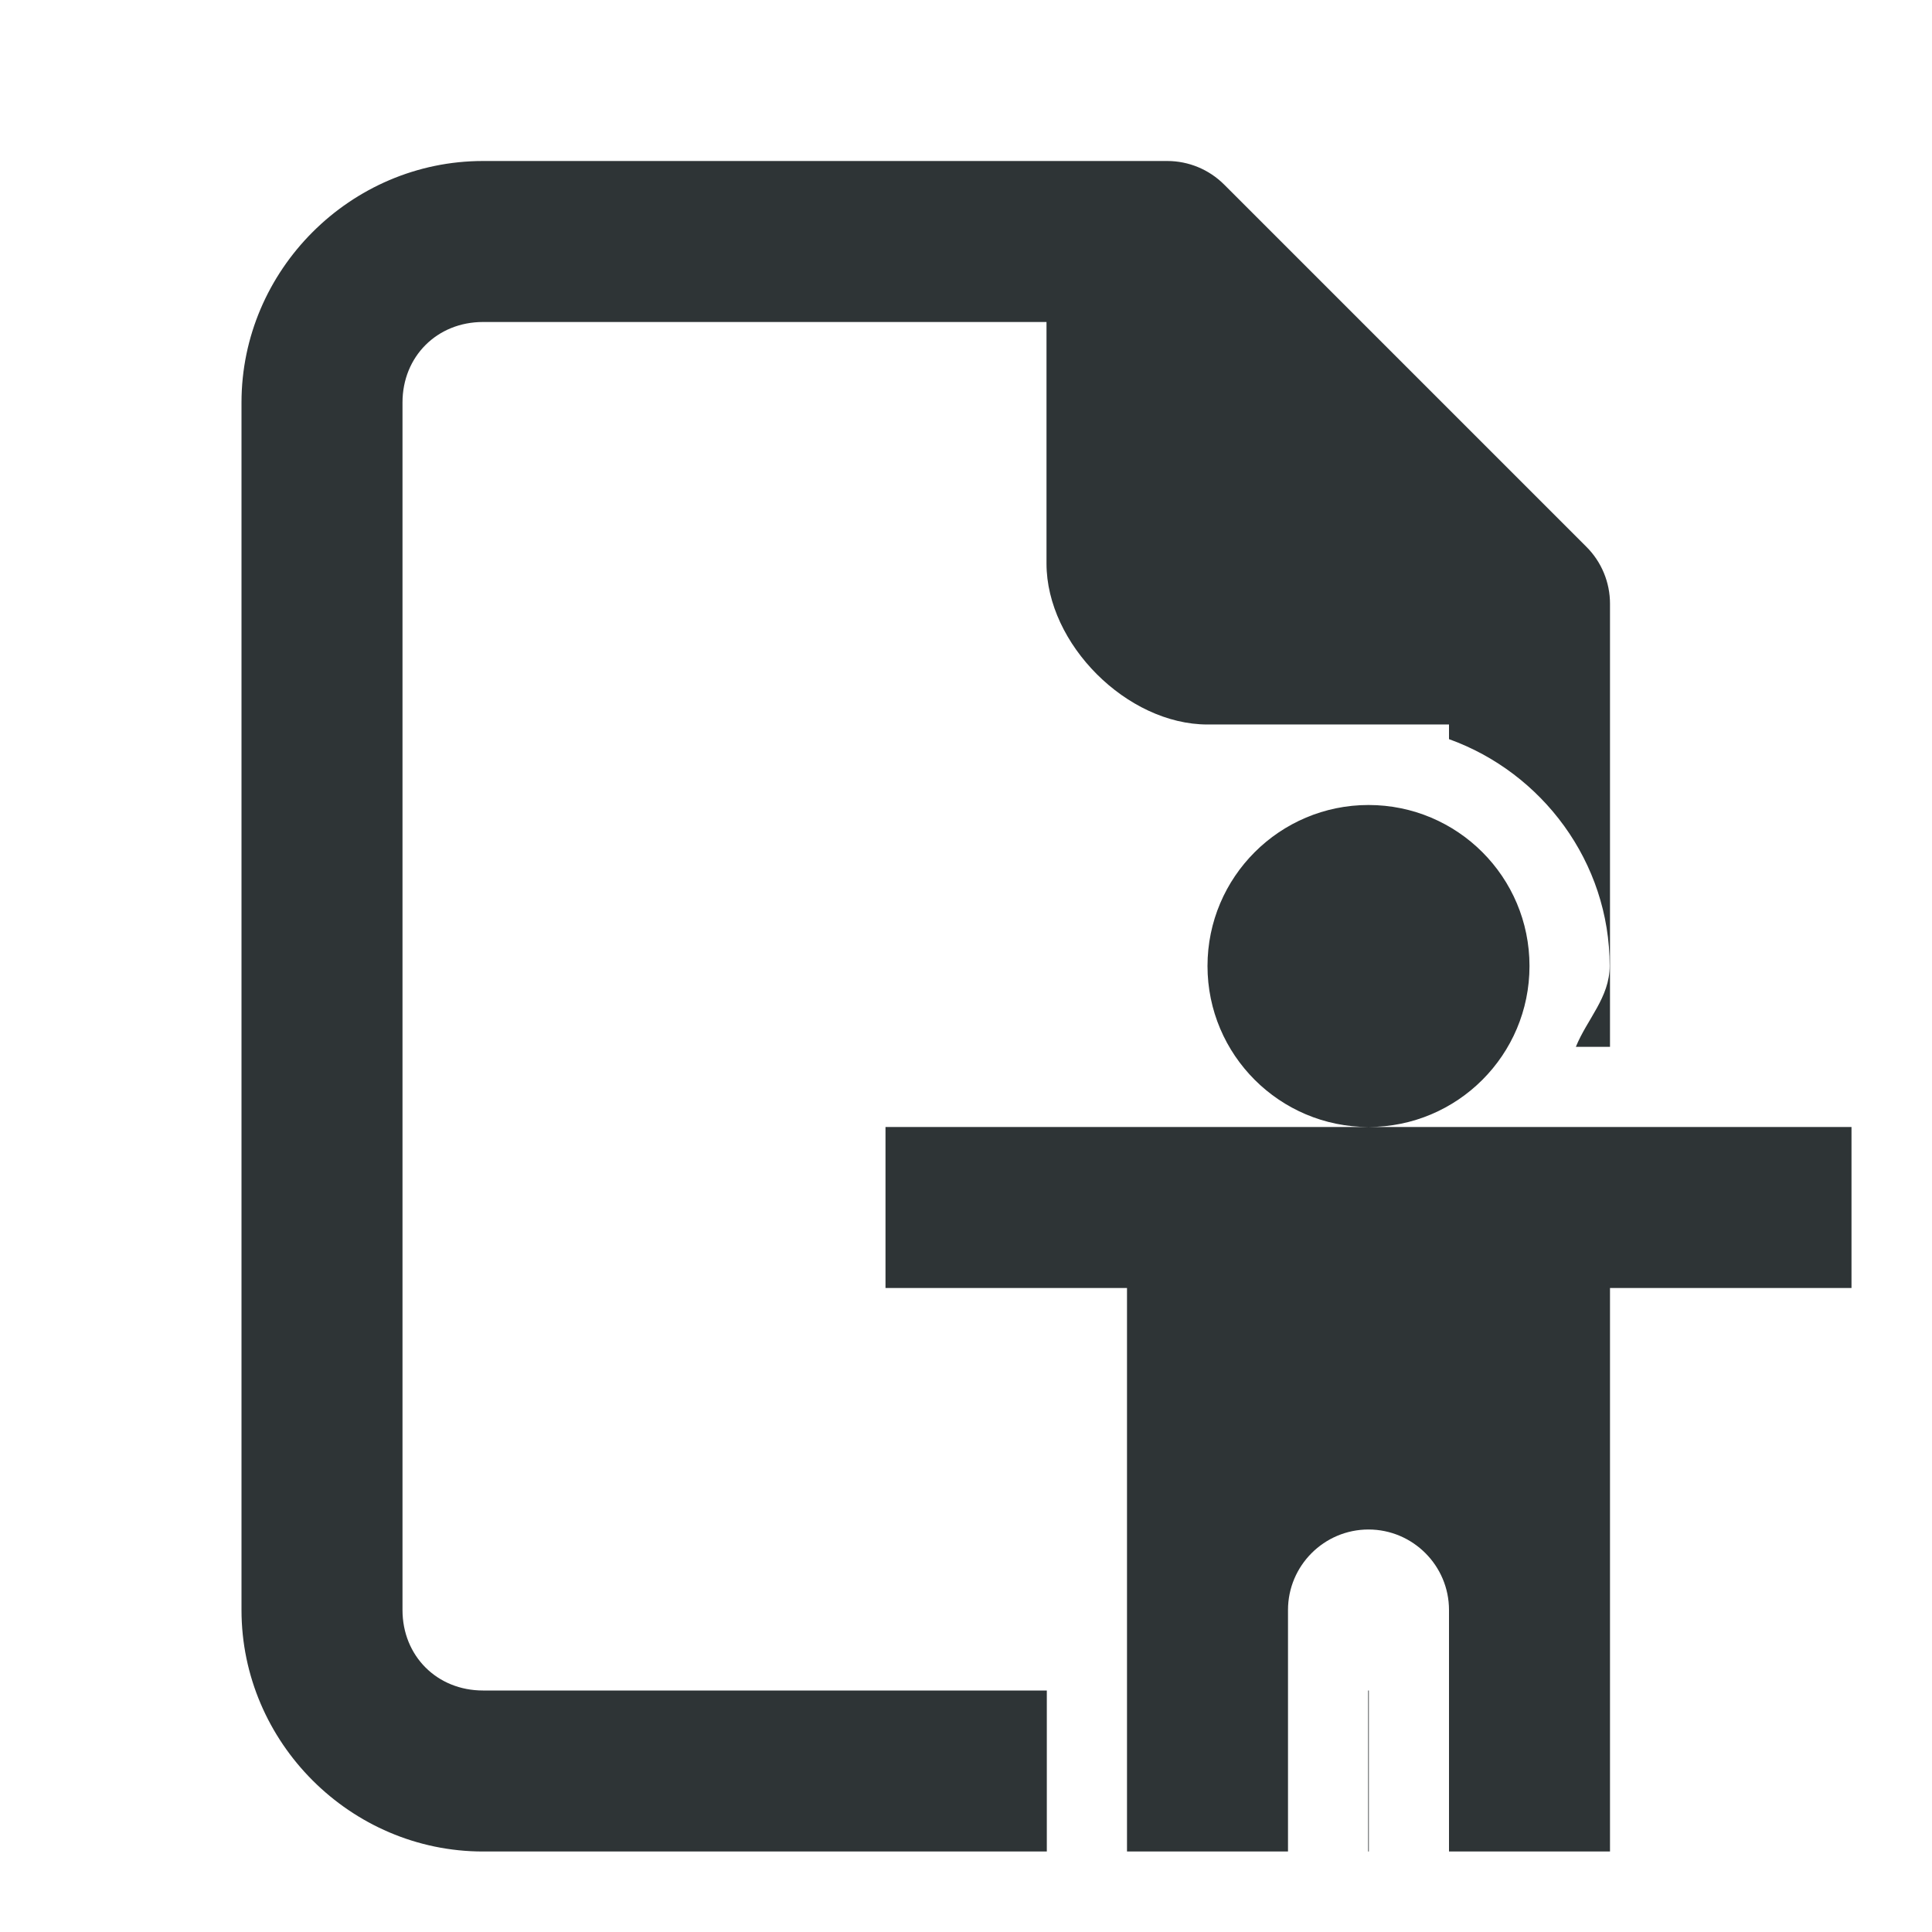
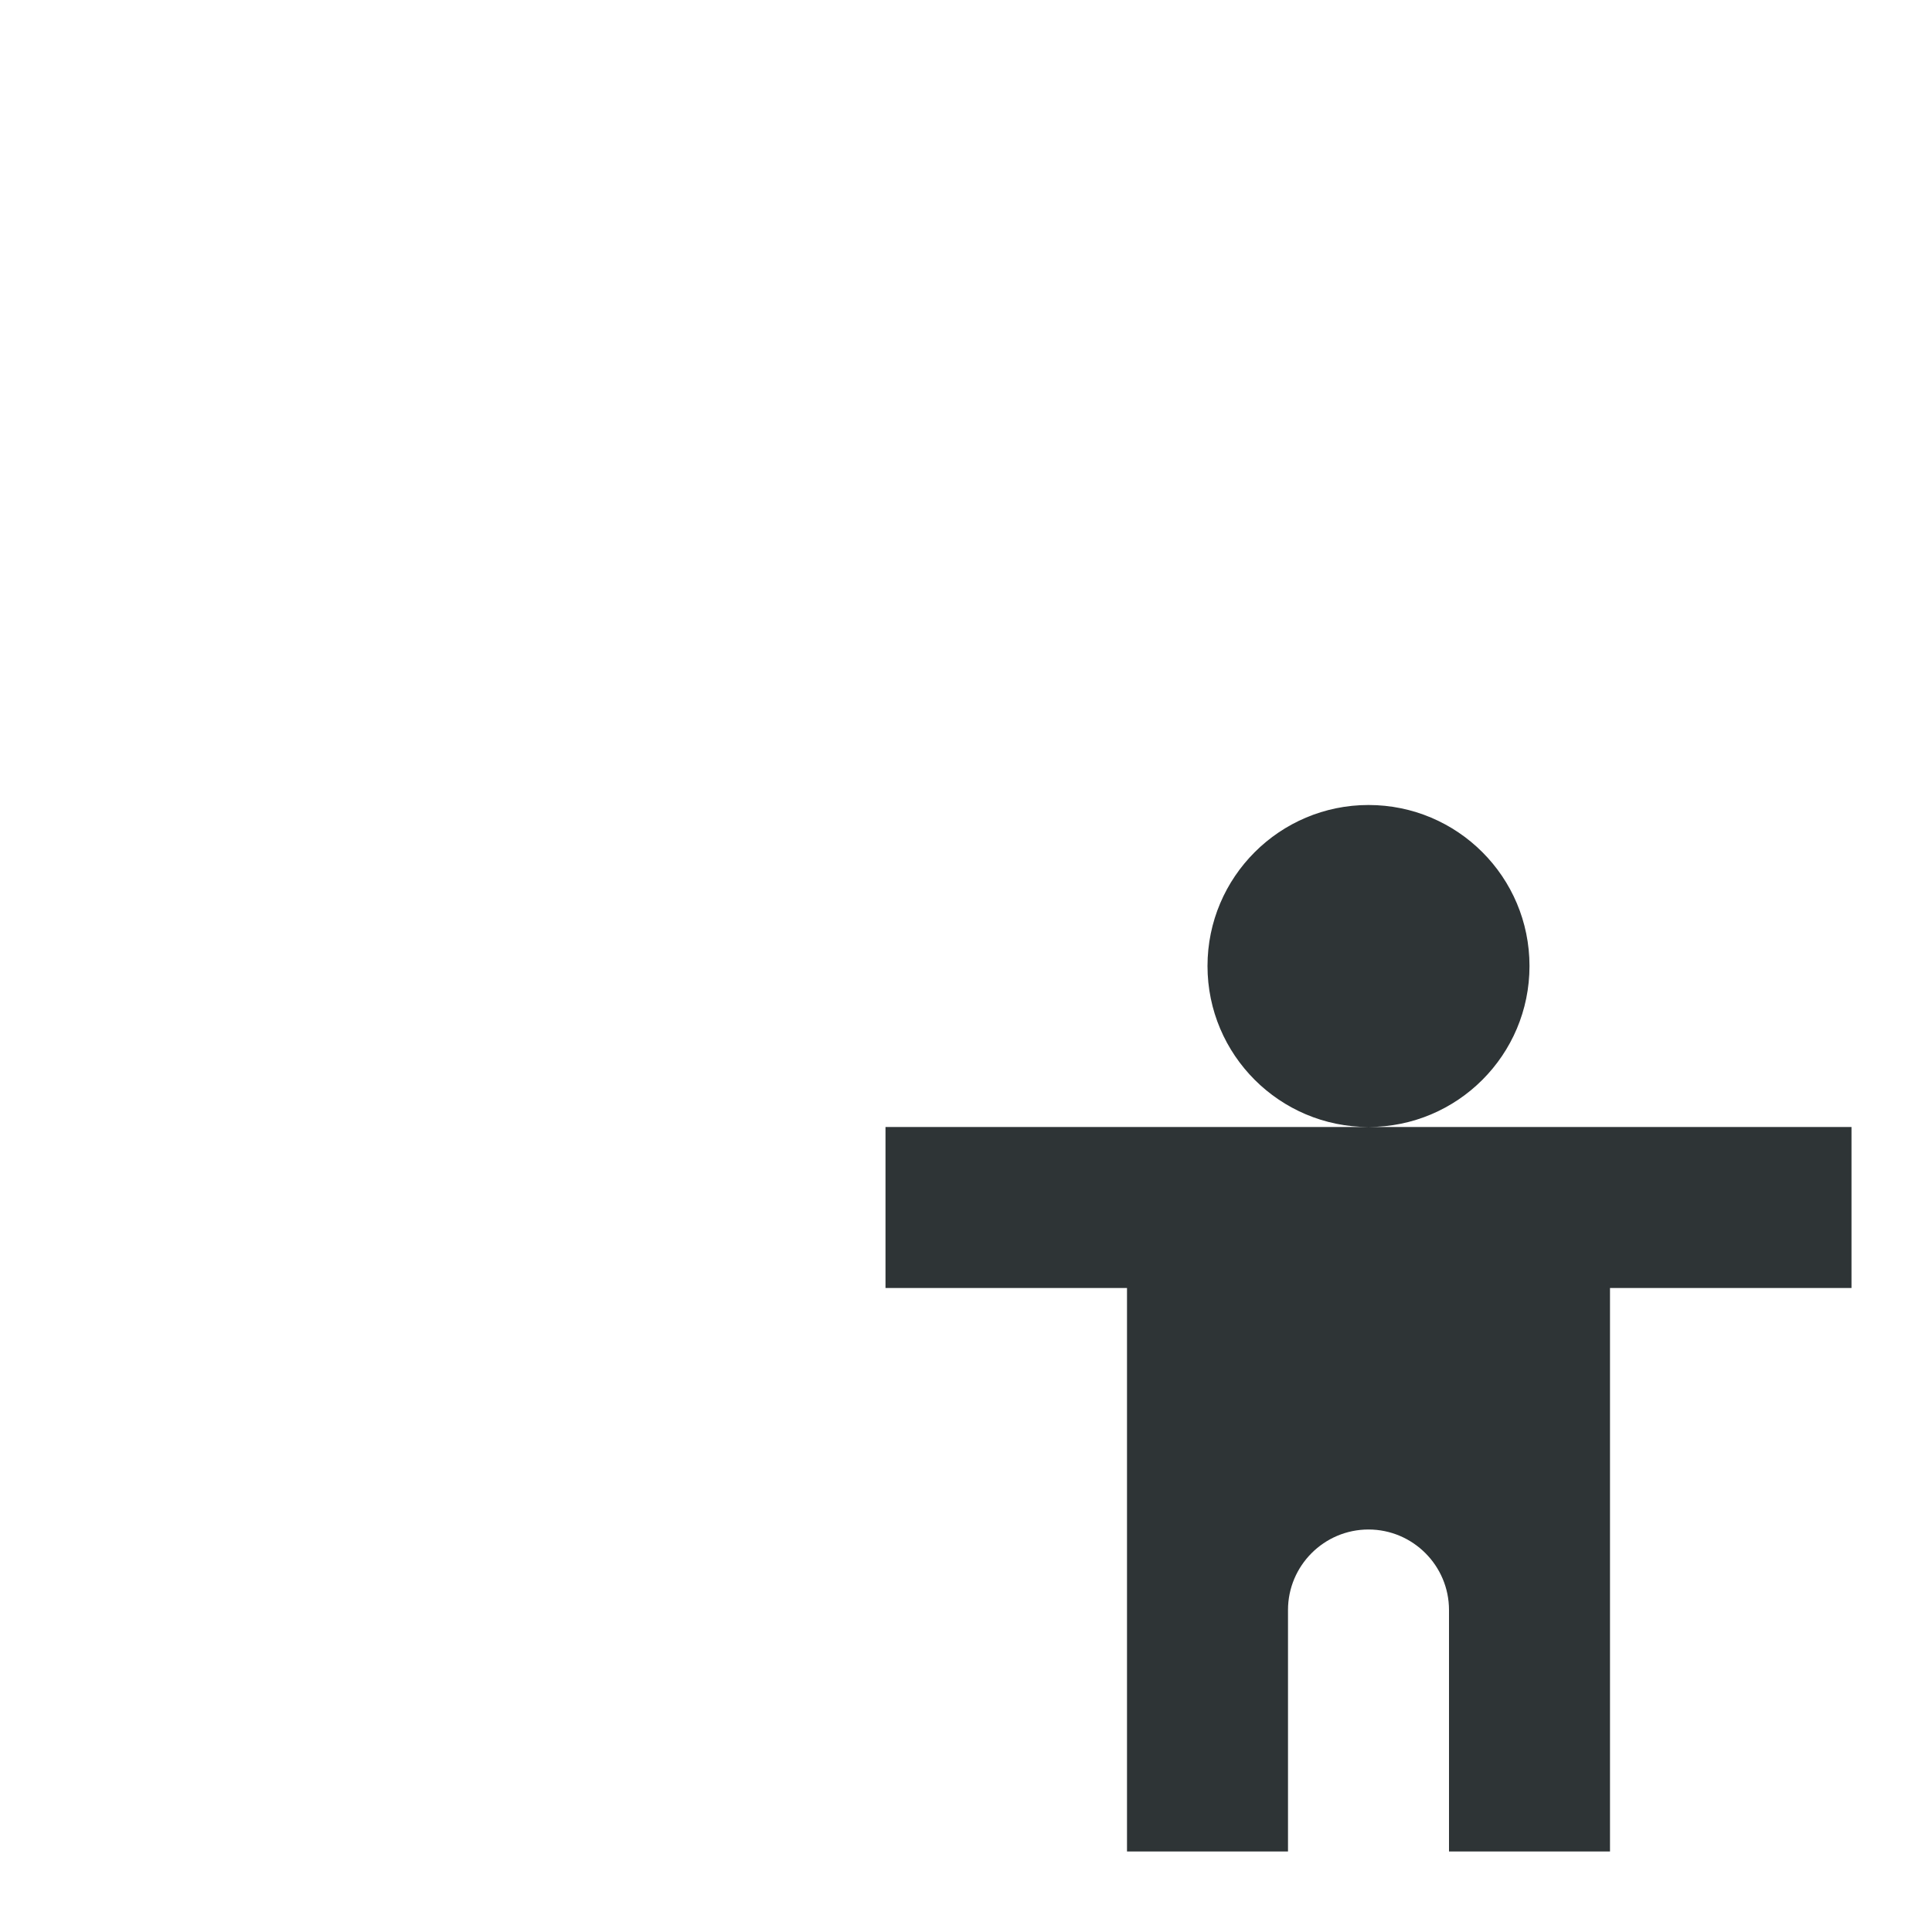
<svg xmlns="http://www.w3.org/2000/svg" viewBox="0 0 24 24">
  <g fill="#2e3436">
-     <path d="m6 2c-1.645 0-3 1.355-3 3v15c0 1.645 1.355 3 3 3h7.004v-2h-7.004c-.571 0-1-.429-1-1v-15c0-.571.429-1 1-1h7v3c0 1 1 2 2 2h3v.182c1.157.416 1.996 1.526 1.996 2.818 0 .39-.281.661-.42 1.004h.424v-5.504c-0-.265-.105-.52-.293-.707l-4.5-4.5c-.188-.188-.442-.293-.707-.293zm10.996 19v2h.004c.001 0 .003 0.0.004 0v-2c-.001 0-.003 0-.004 0z" />
    <path d="m8 2c-1.102 0-2 .895-2 2s.898 2 2 2c1.105 0 2-.895 2-2s-.895-2-2-2zm0 4h-6v2h3v7h2v-3c0-.551.449-1 1-1s1 .449 1 1v3h2v-7h3v-2z" transform="translate(9 8)" />
  </g>
</svg>